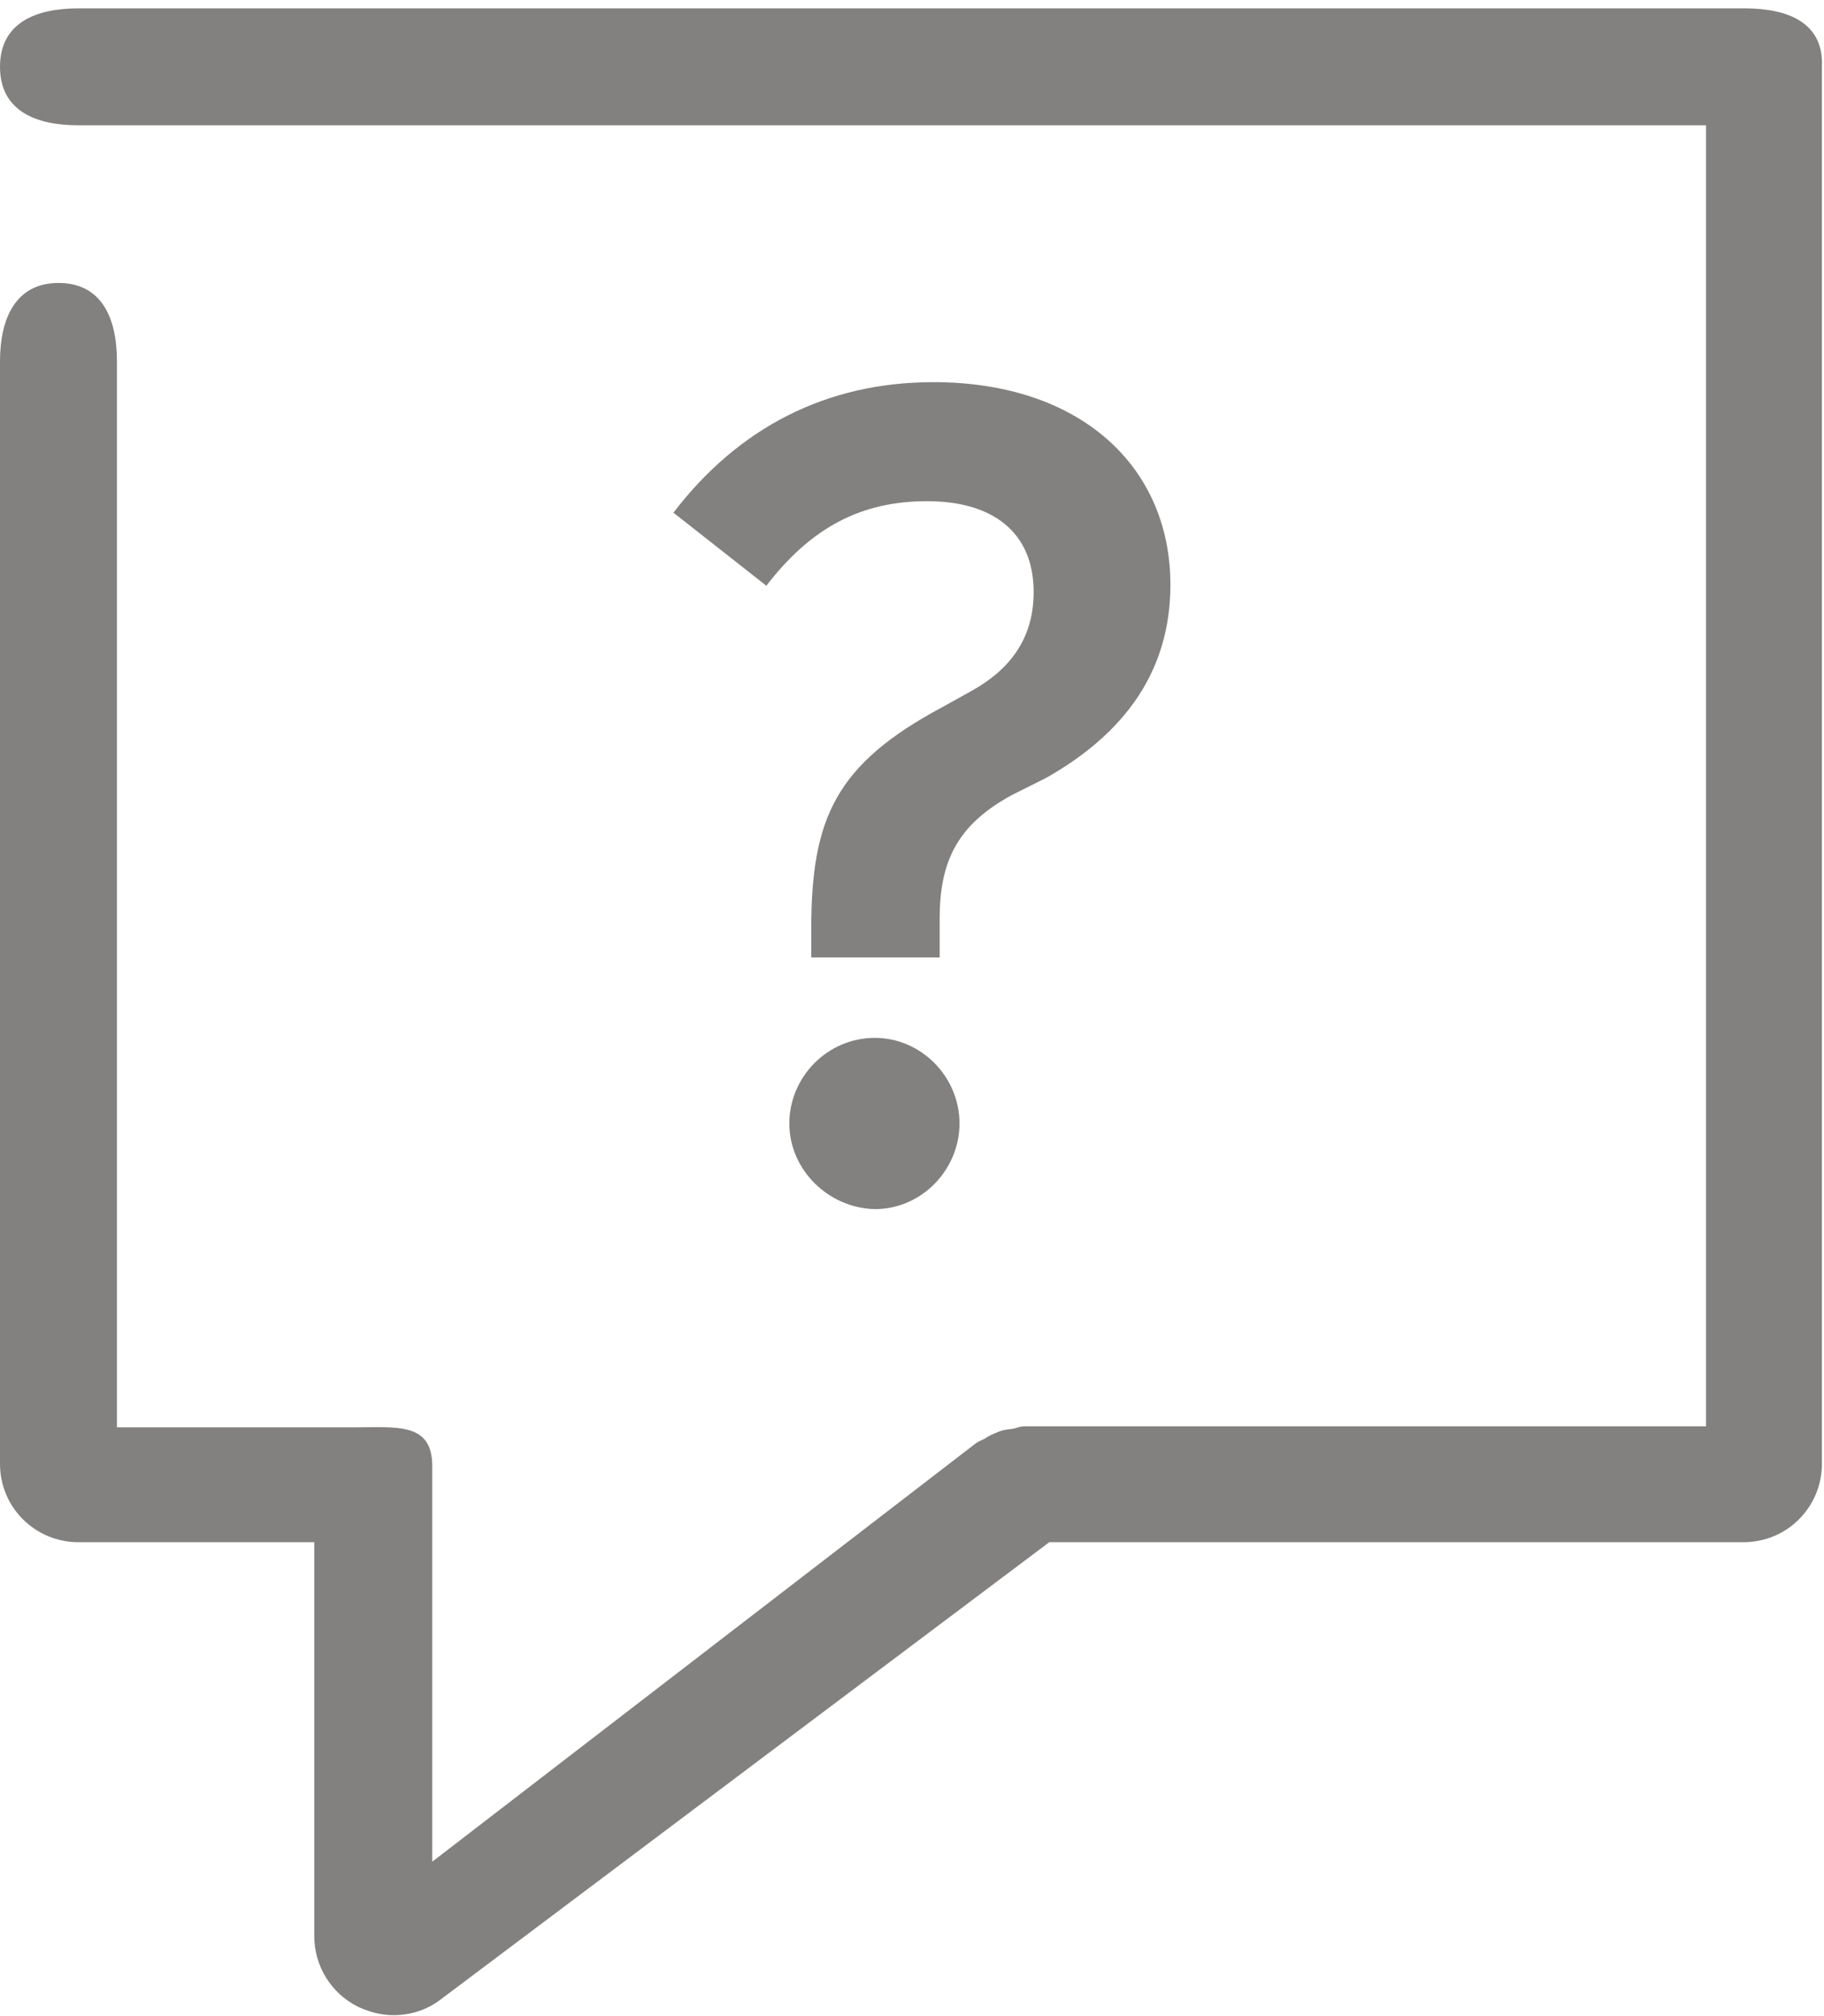
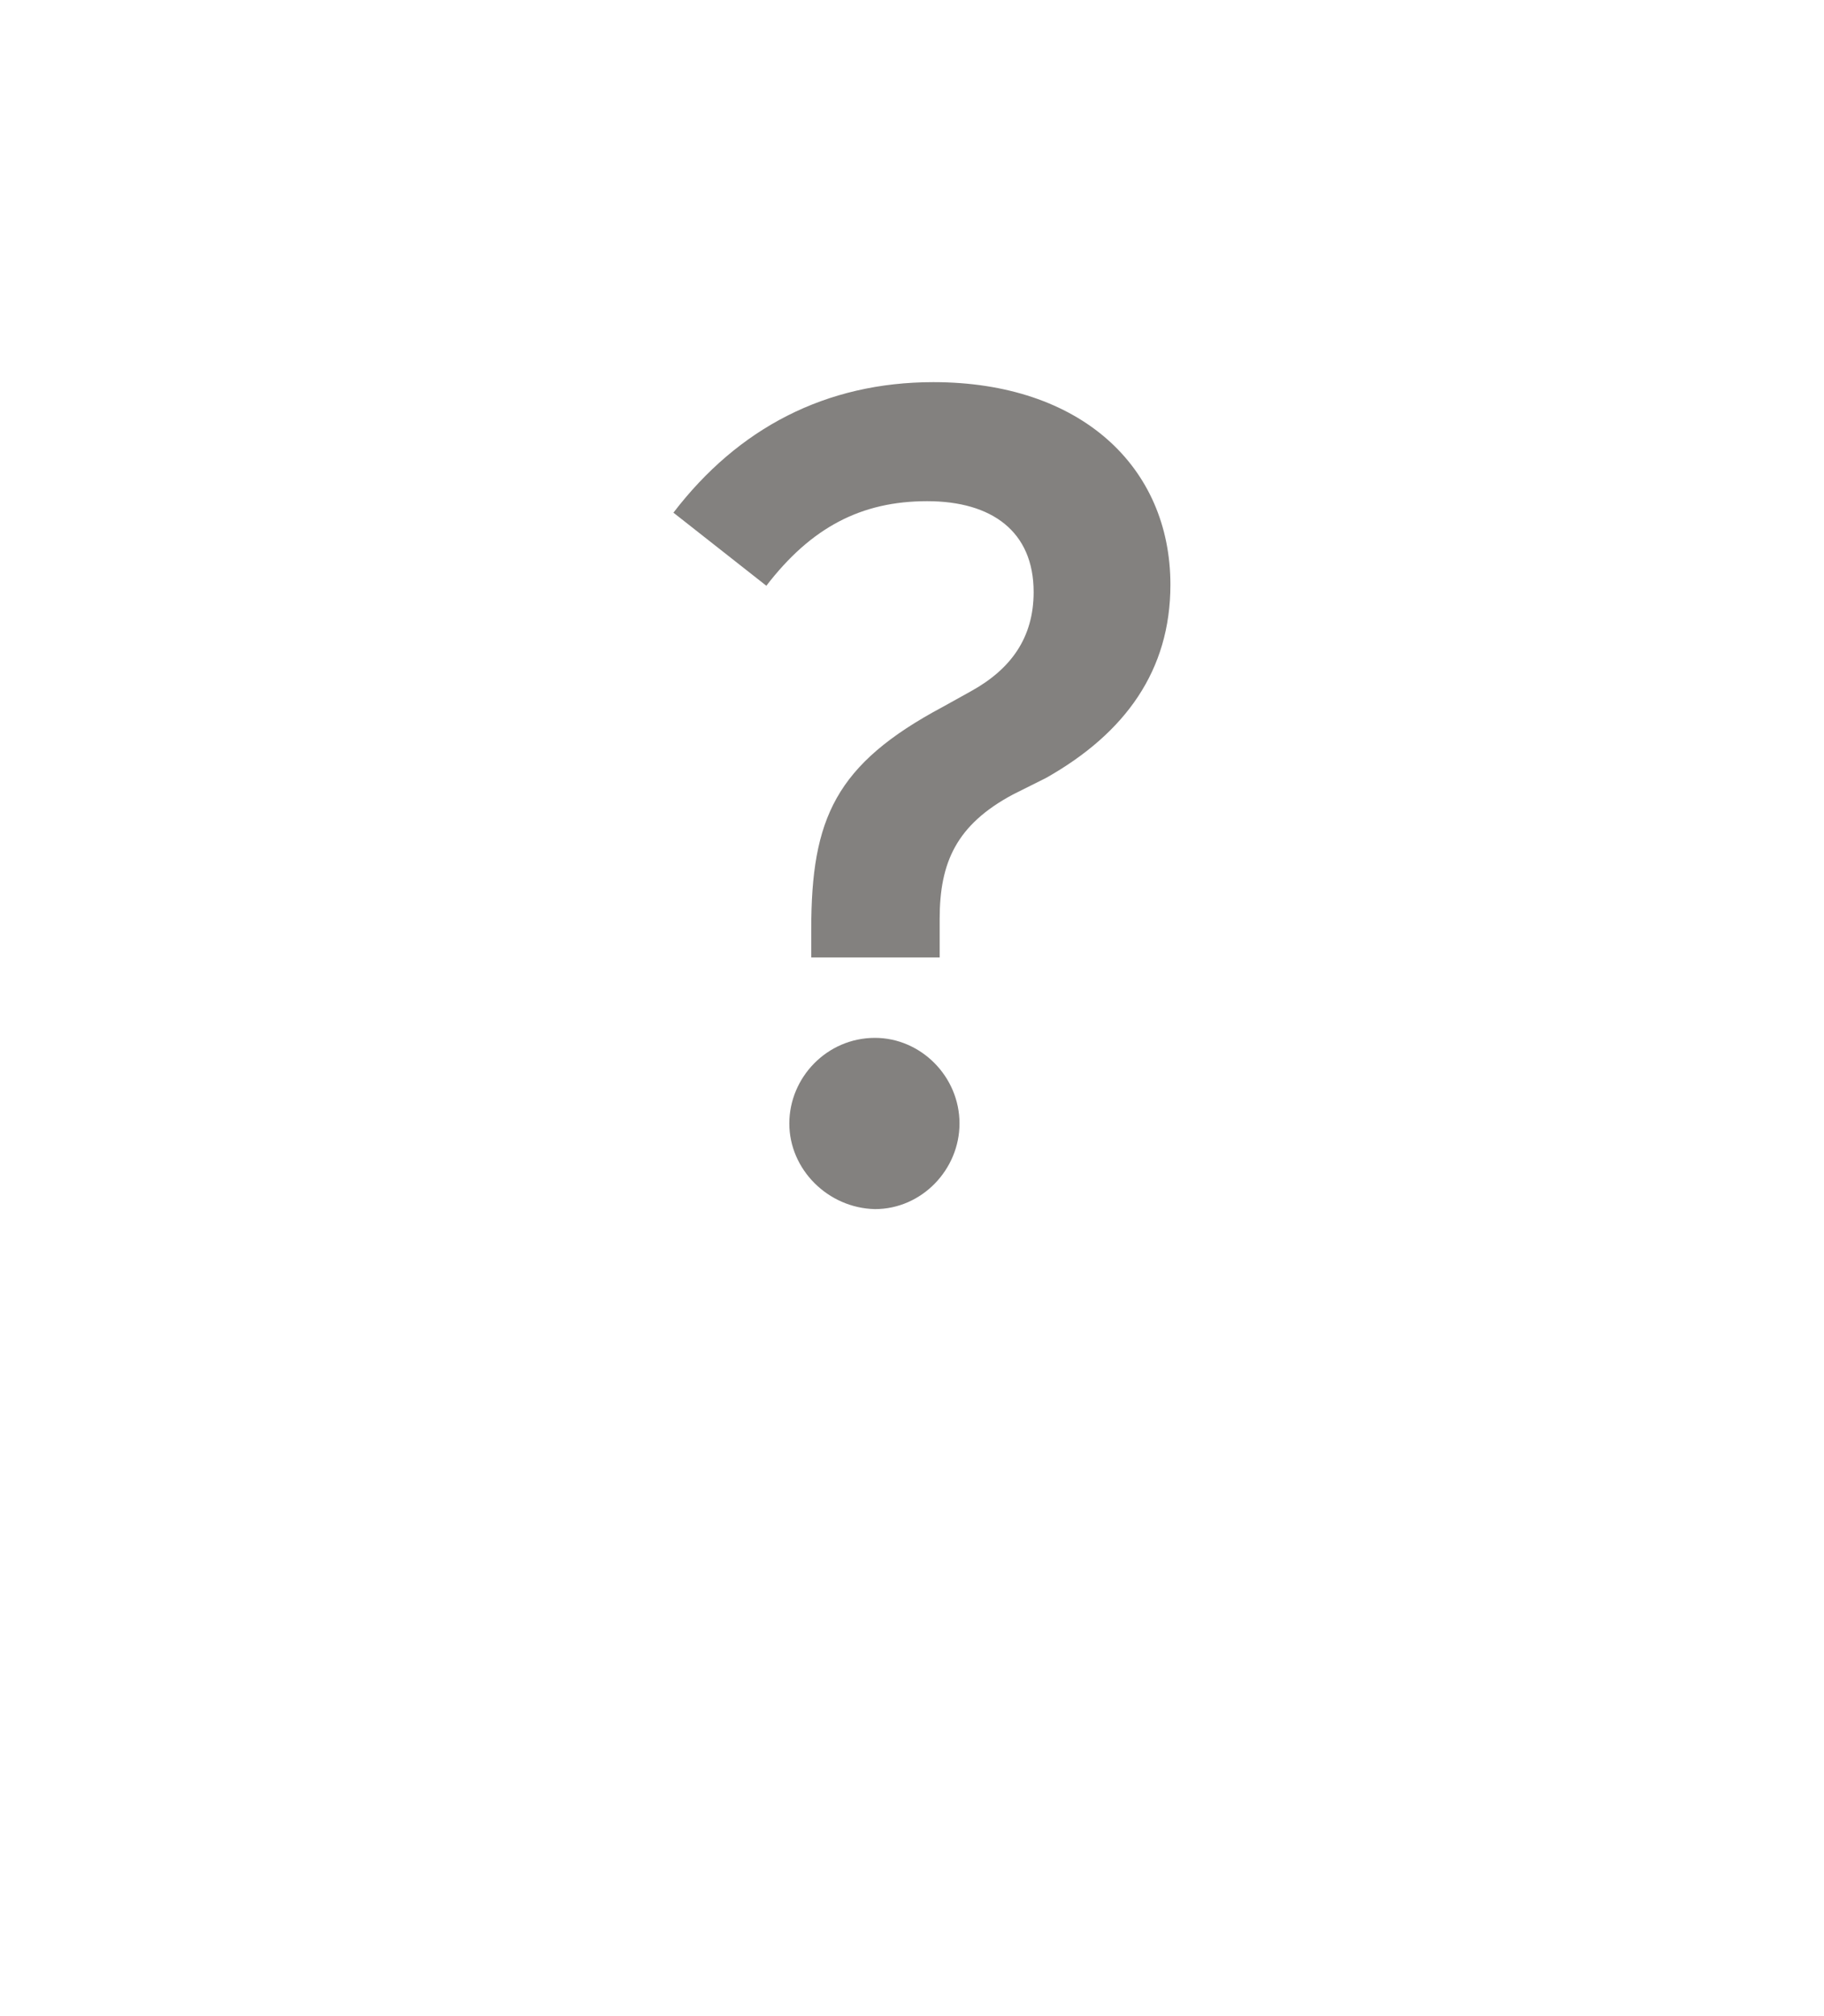
<svg xmlns="http://www.w3.org/2000/svg" version="1.1" id="Capa_1" x="0px" y="0px" width="174.7px" height="193.1px" viewBox="0 0 174.7 193.1" style="enable-background:new 0 0 174.7 193.1;" xml:space="preserve">
  <style type="text/css">
	.st0{fill:#83817F;}
</style>
  <title>brochure-download-01</title>
  <g>
    <path class="st0" d="M77.7,89c0-10.6,2.3-15.8,12.6-21.3l2.7-1.5c3.8-2.1,6-5.1,6-9.5c0-5.8-4-8.7-10.2-8.7   c-6.3,0-11.1,2.5-15.4,8.1l-8.9-7c6.2-8.1,14.6-12.5,24.9-12.5c14.1,0,22.7,8.1,22.7,19.4c0,8.2-4.3,14.2-11.9,18.5L97,76.1   c-5.4,2.9-7,6.5-7,11.9v3.7H77.7V89z M75.6,107.6c0-4.4,3.6-8.2,8.2-8.2c4.4,0,8.1,3.7,8.1,8.2c0,4.4-3.6,8.2-8.1,8.2   C79.3,115.7,75.6,112,75.6,107.6z" />
  </g>
-   <path class="st0" d="M167.1,0.8H7.5C3.4,0.8,0,2.2,0,6.4S3.4,12,7.5,12h155.9v124.6H98.1c-0.3,0-0.6,0.1-0.9,0.2  c-0.5,0.1-1,0.1-1.5,0.3c-0.5,0.2-1,0.4-1.4,0.7c-0.2,0.1-0.5,0.2-0.8,0.4l-52.1,40.1v-37.9l0,0l0,0c0-4.2-3.4-3.7-7.5-3.7H11.2  V34.6c0-4.2-1.5-7.5-5.6-7.5S0,30.5,0,34.6v105.6c0,4.2,3.4,7.5,7.5,7.5h22.6v37.7c0,2.9,1.6,5.5,4.2,6.8c1.1,0.5,2.2,0.8,3.4,0.8  c1.6,0,3.2-0.5,4.5-1.5l58.3-43.8h66.5c4.2,0,7.5-3.4,7.5-7.5V6.4C174.7,2.2,171.3,0.8,167.1,0.8z" />
</svg>